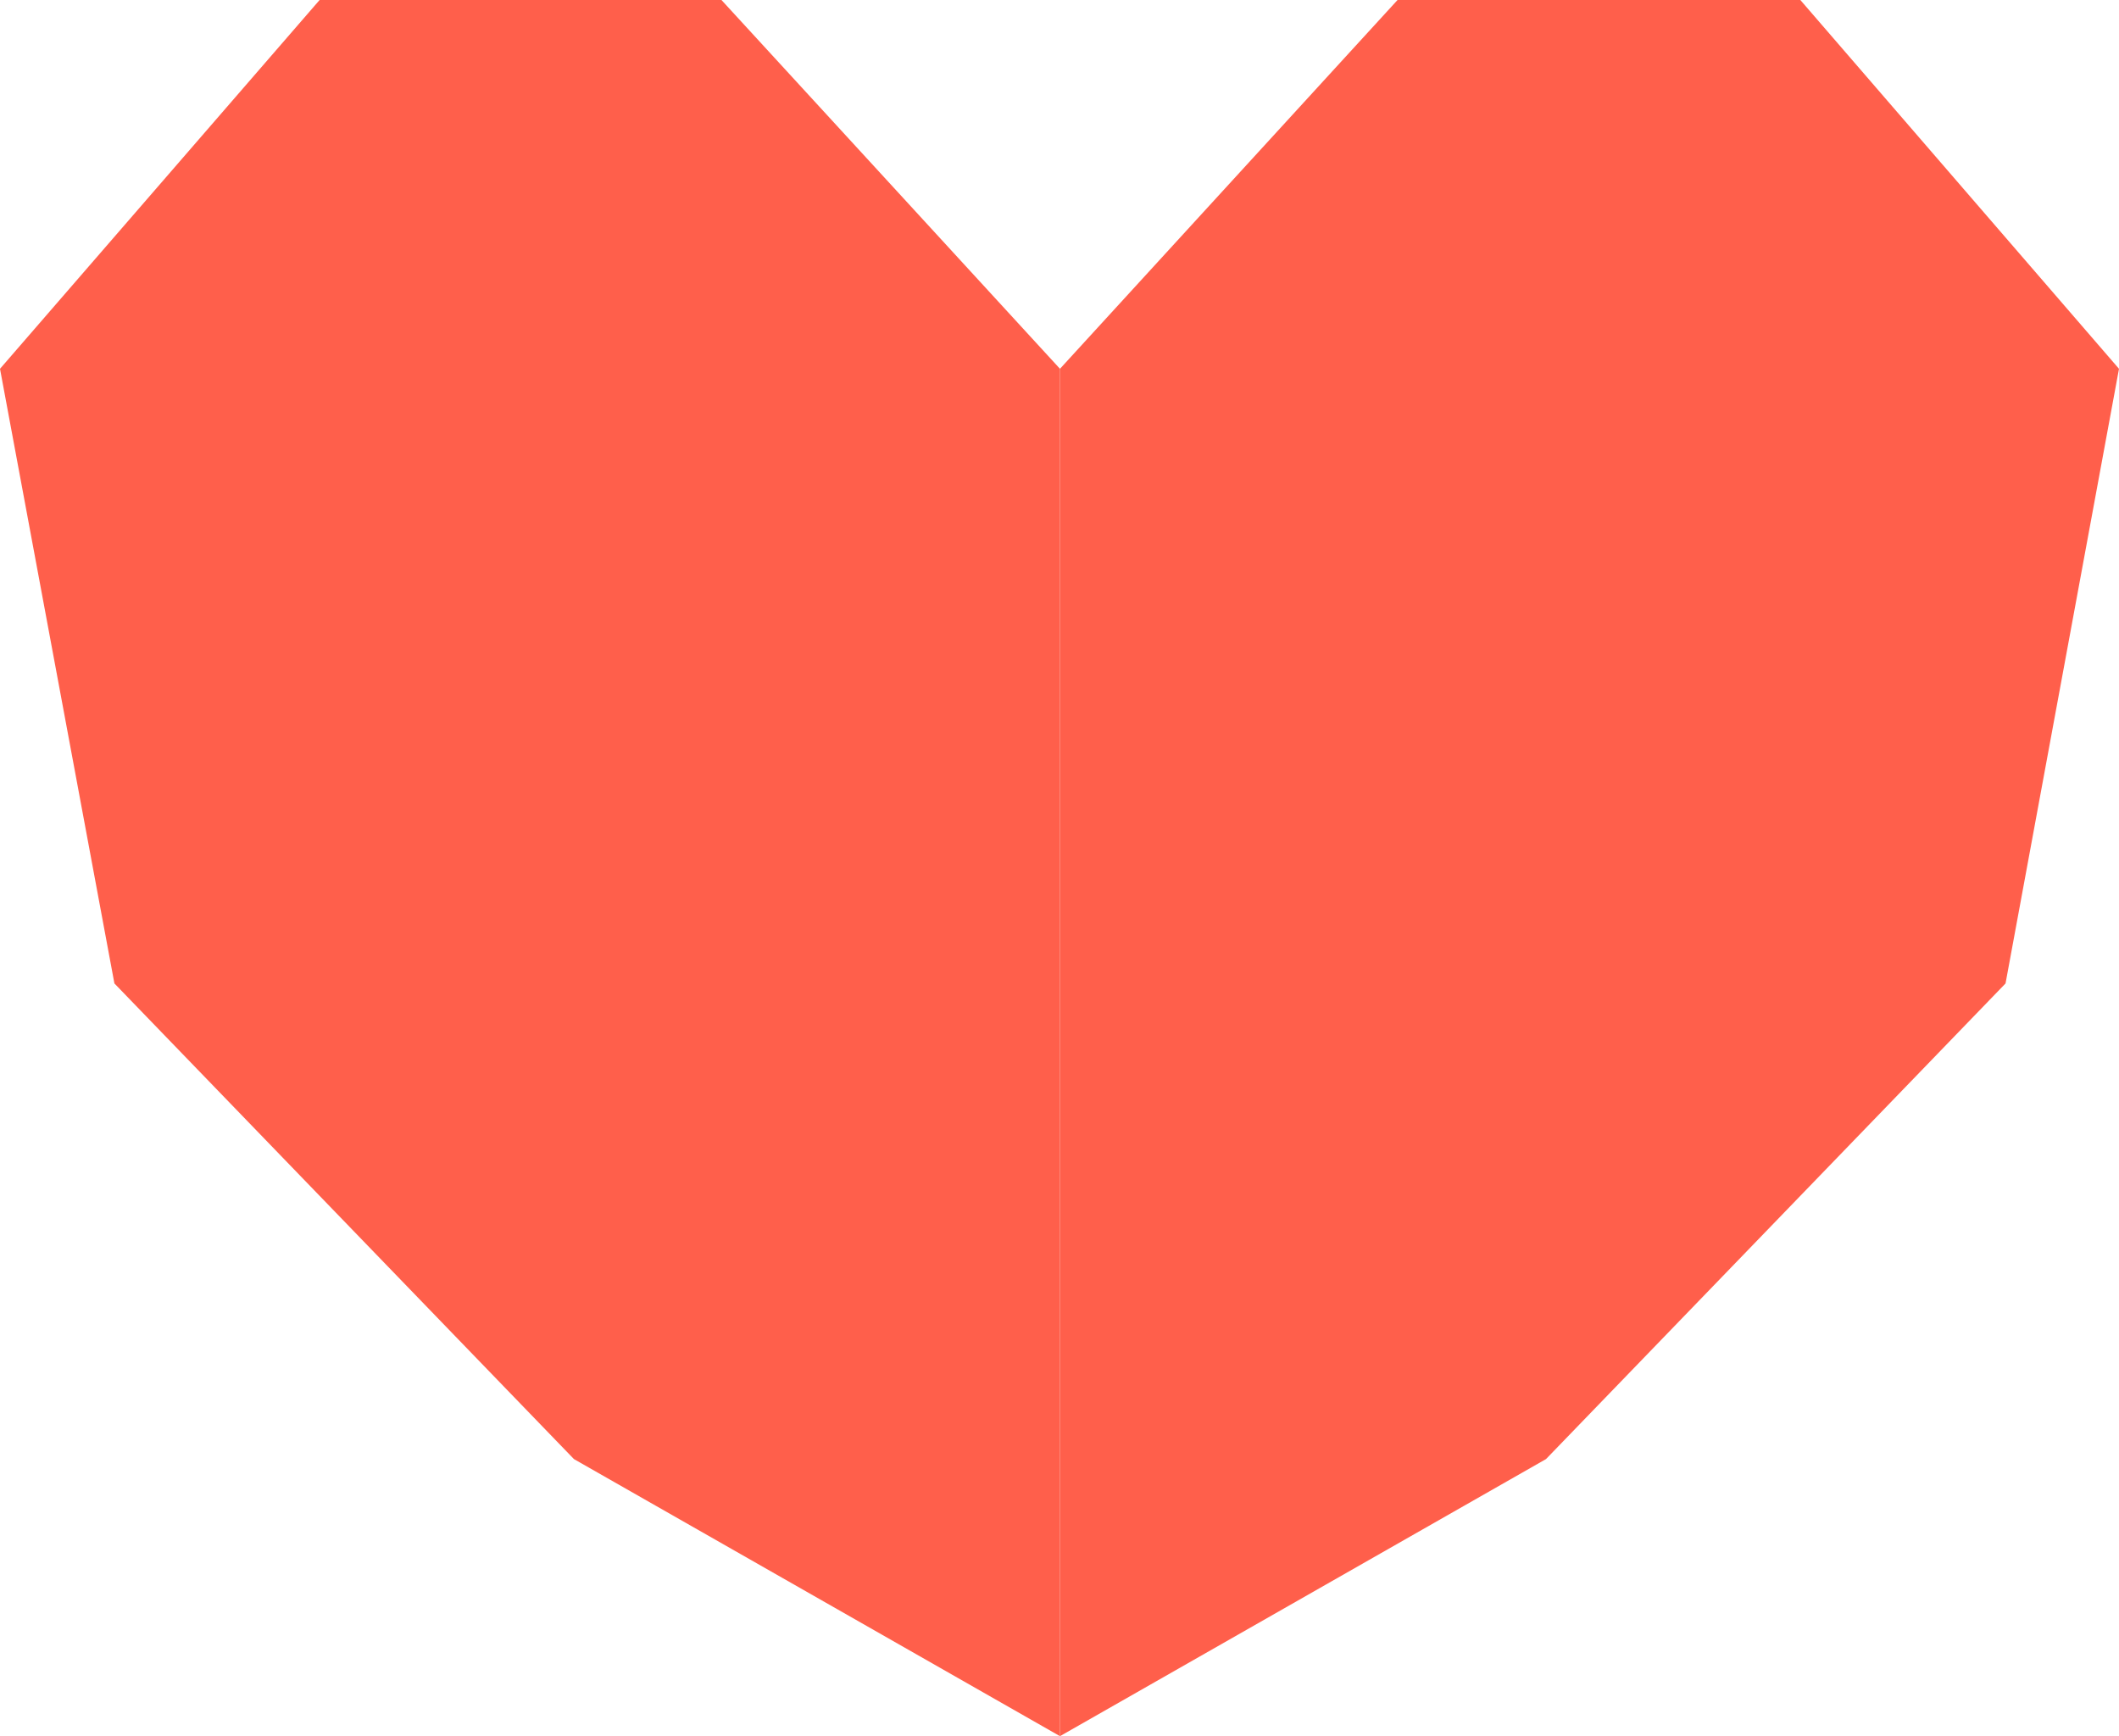
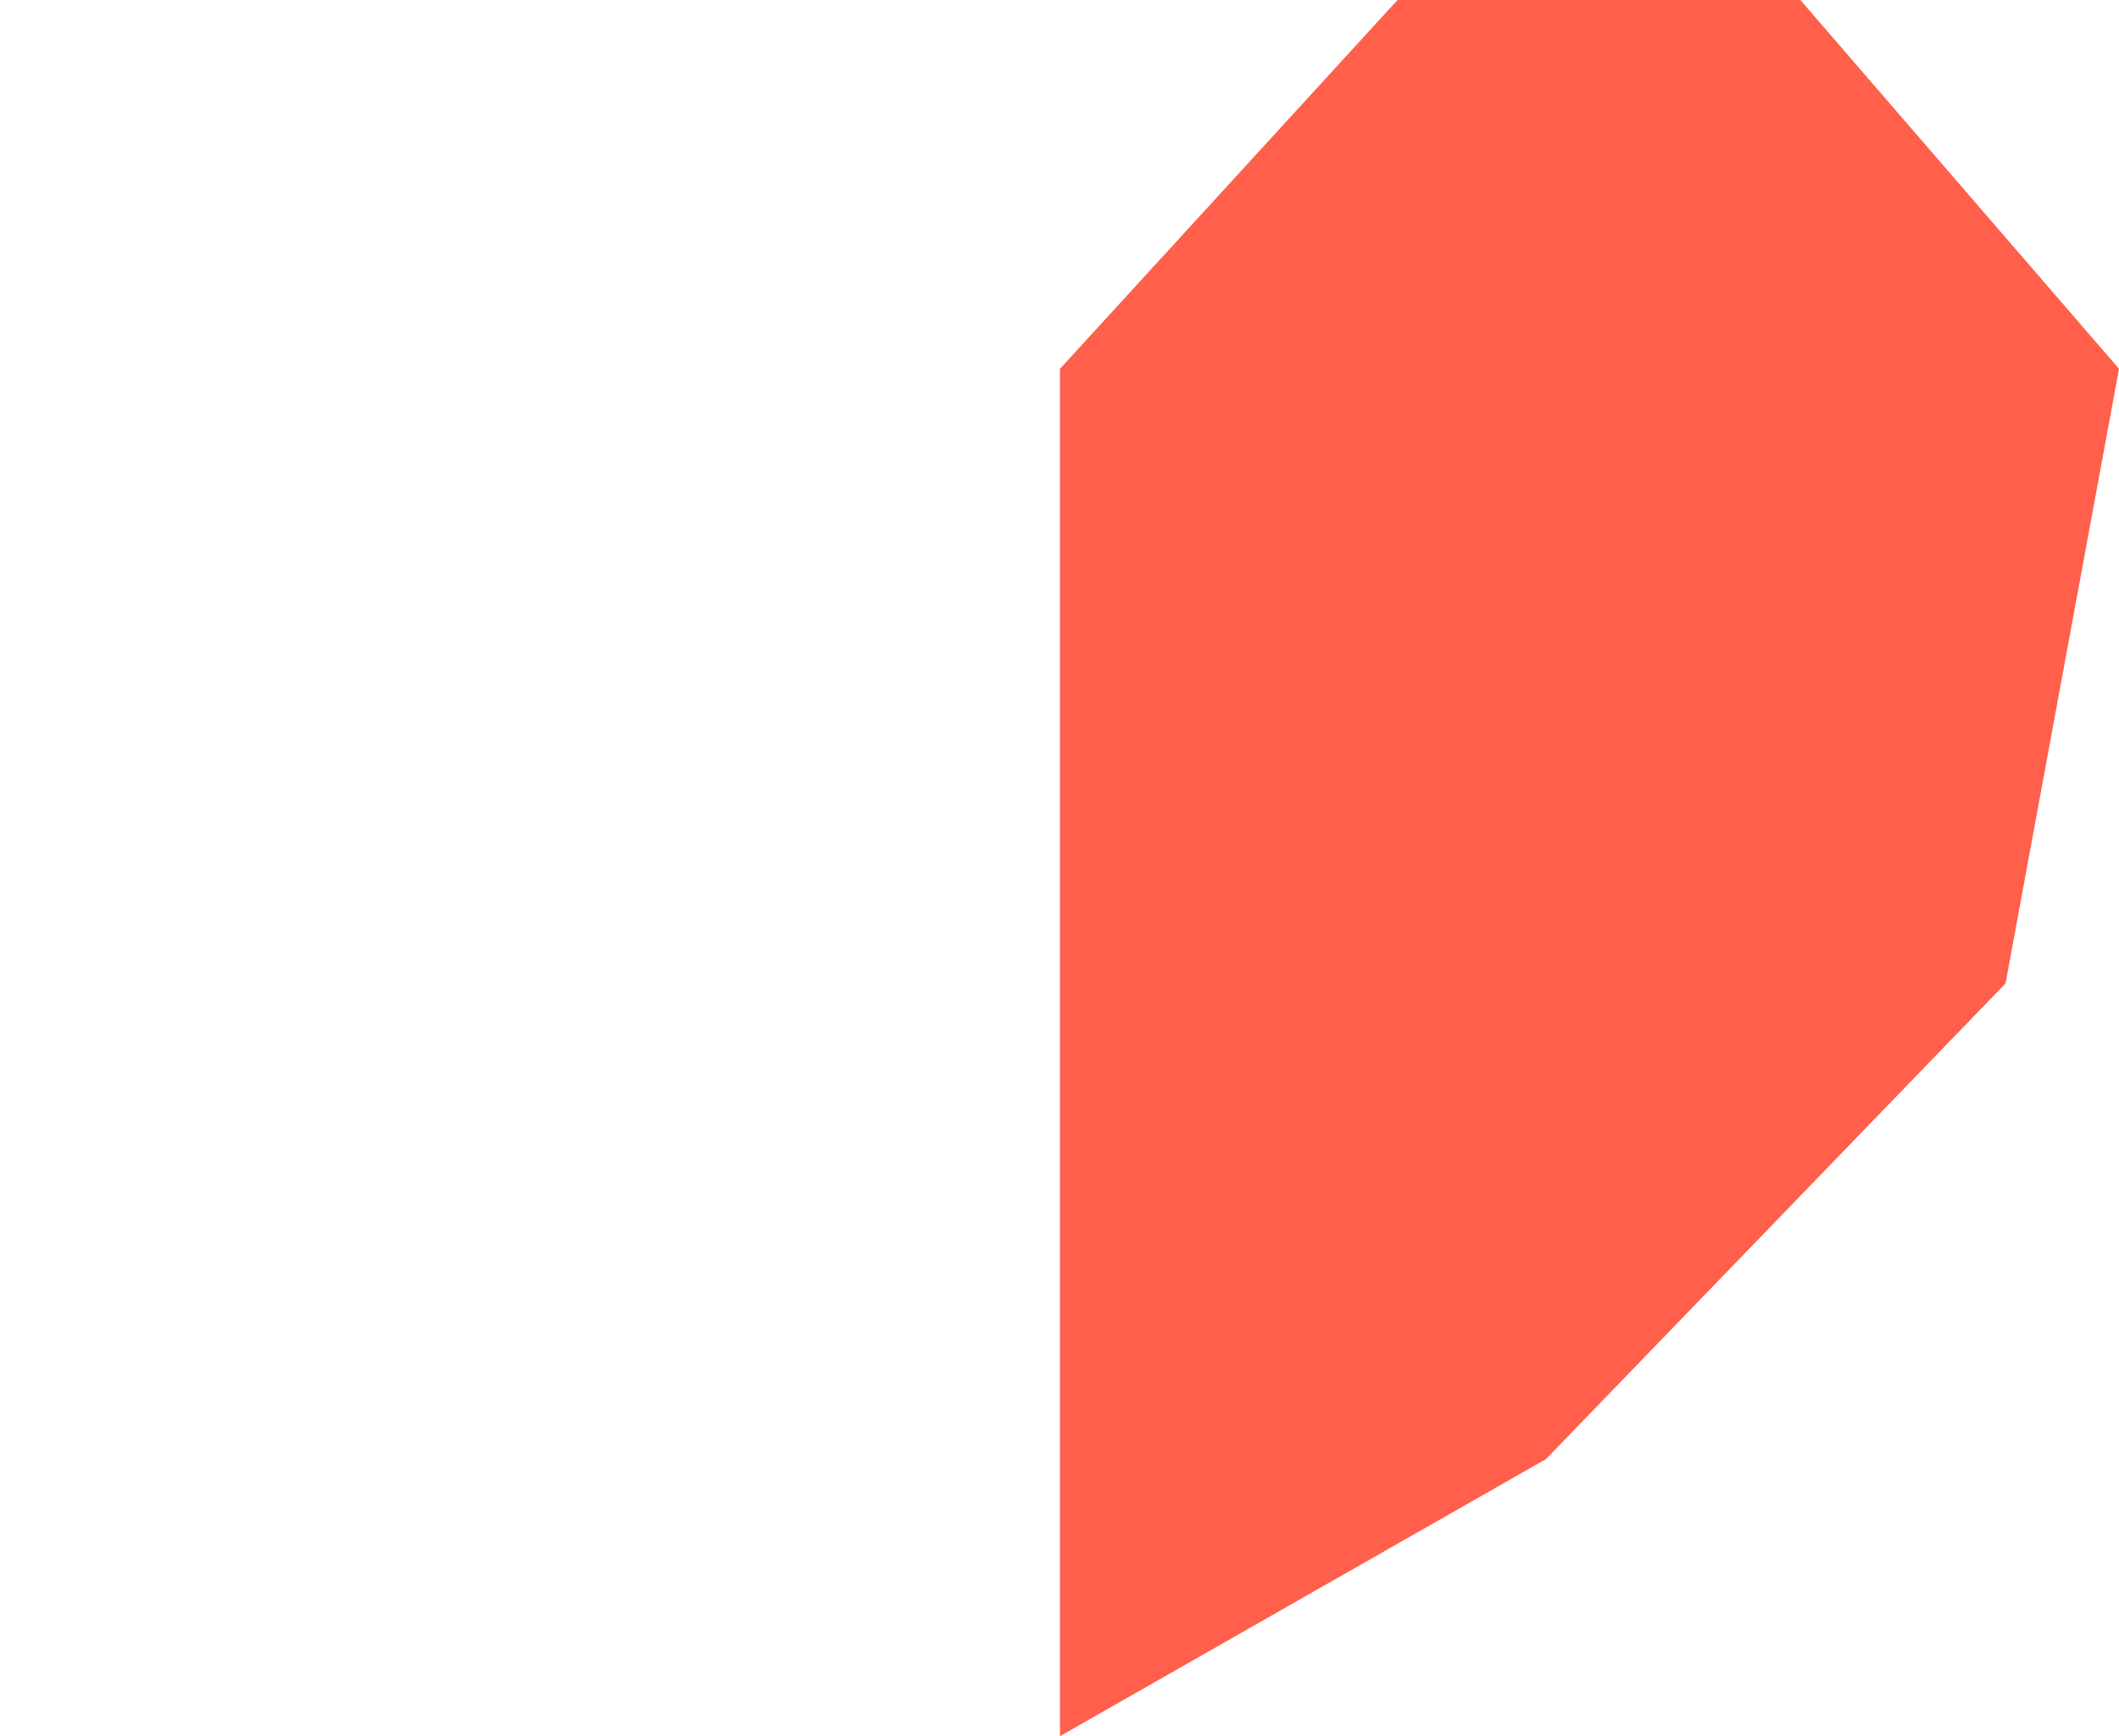
<svg xmlns="http://www.w3.org/2000/svg" id="分離模式" viewBox="0 0 22.41 18.36">
  <defs>
    <style>.cls-1{fill:#ff5f4b;}</style>
  </defs>
  <title>heart2</title>
-   <polygon class="cls-1" points="11.21 3.9 7.63 0 3.38 0 0 3.9 1.21 10.4 6.07 15.43 11.21 18.36 11.21 3.9" />
  <polygon class="cls-1" points="11.21 3.9 14.78 0 19.04 0 22.41 3.9 21.21 10.4 16.35 15.43 11.21 18.36 11.21 3.9" />
</svg>